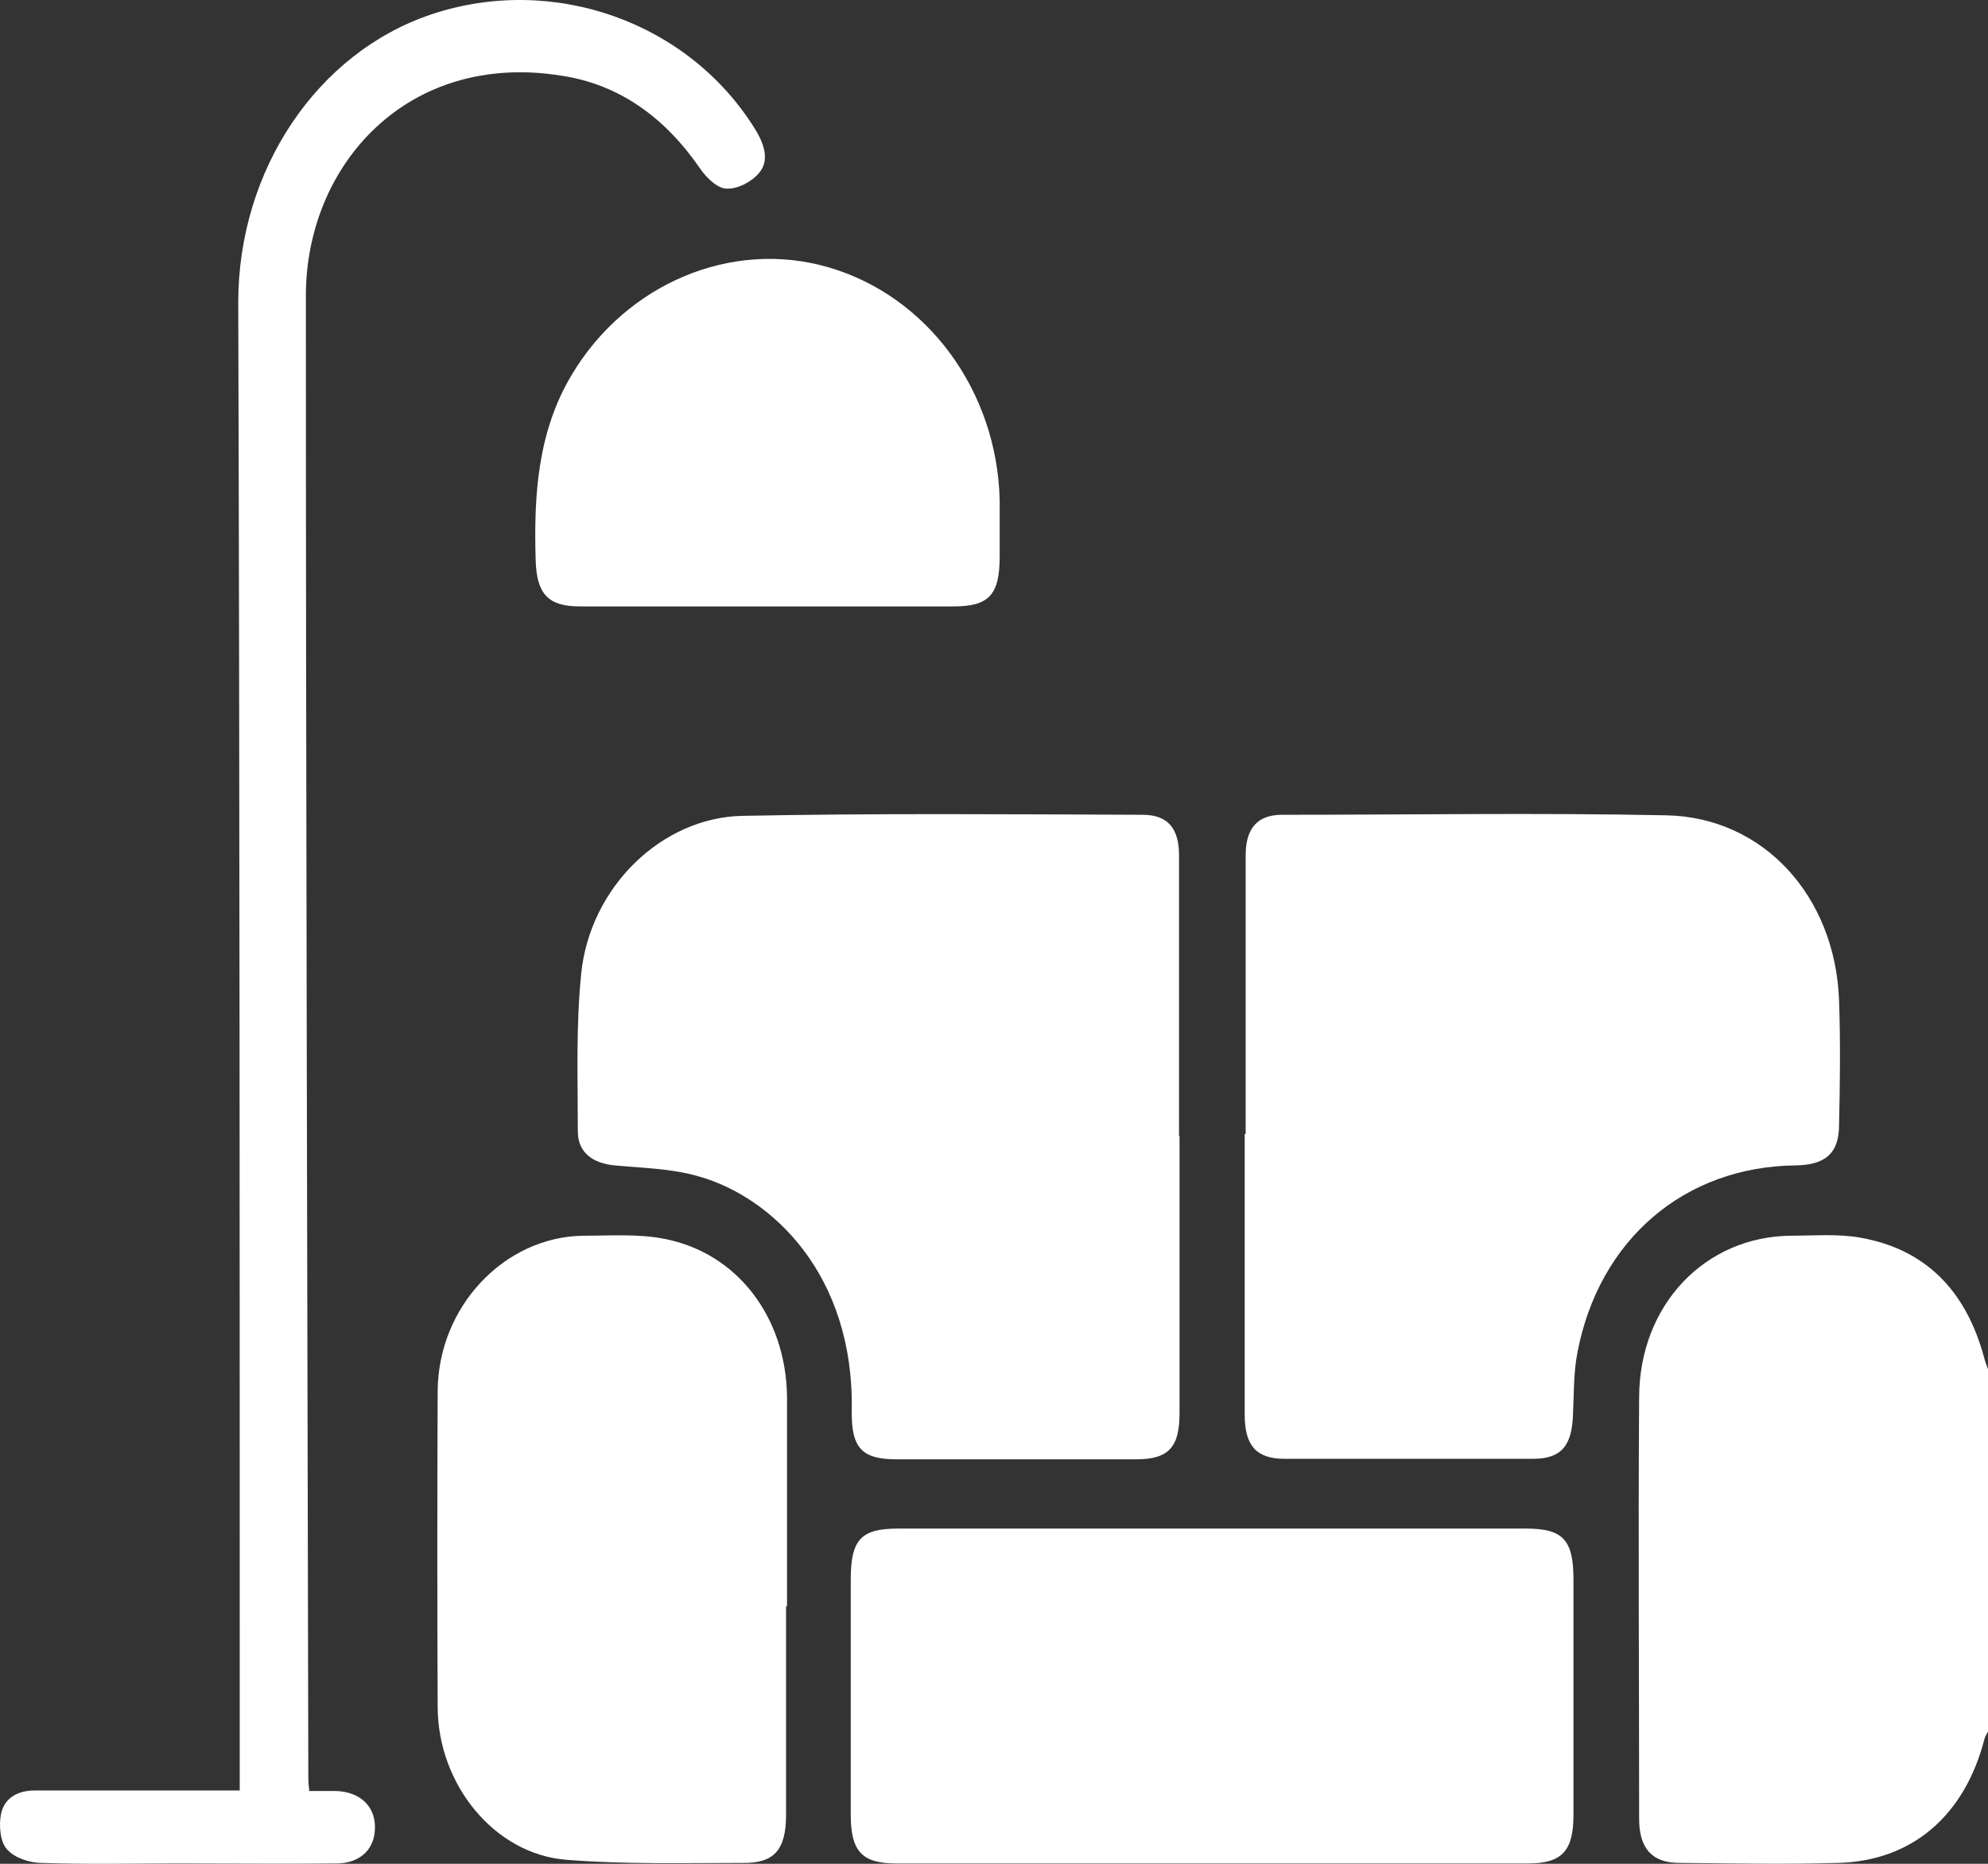
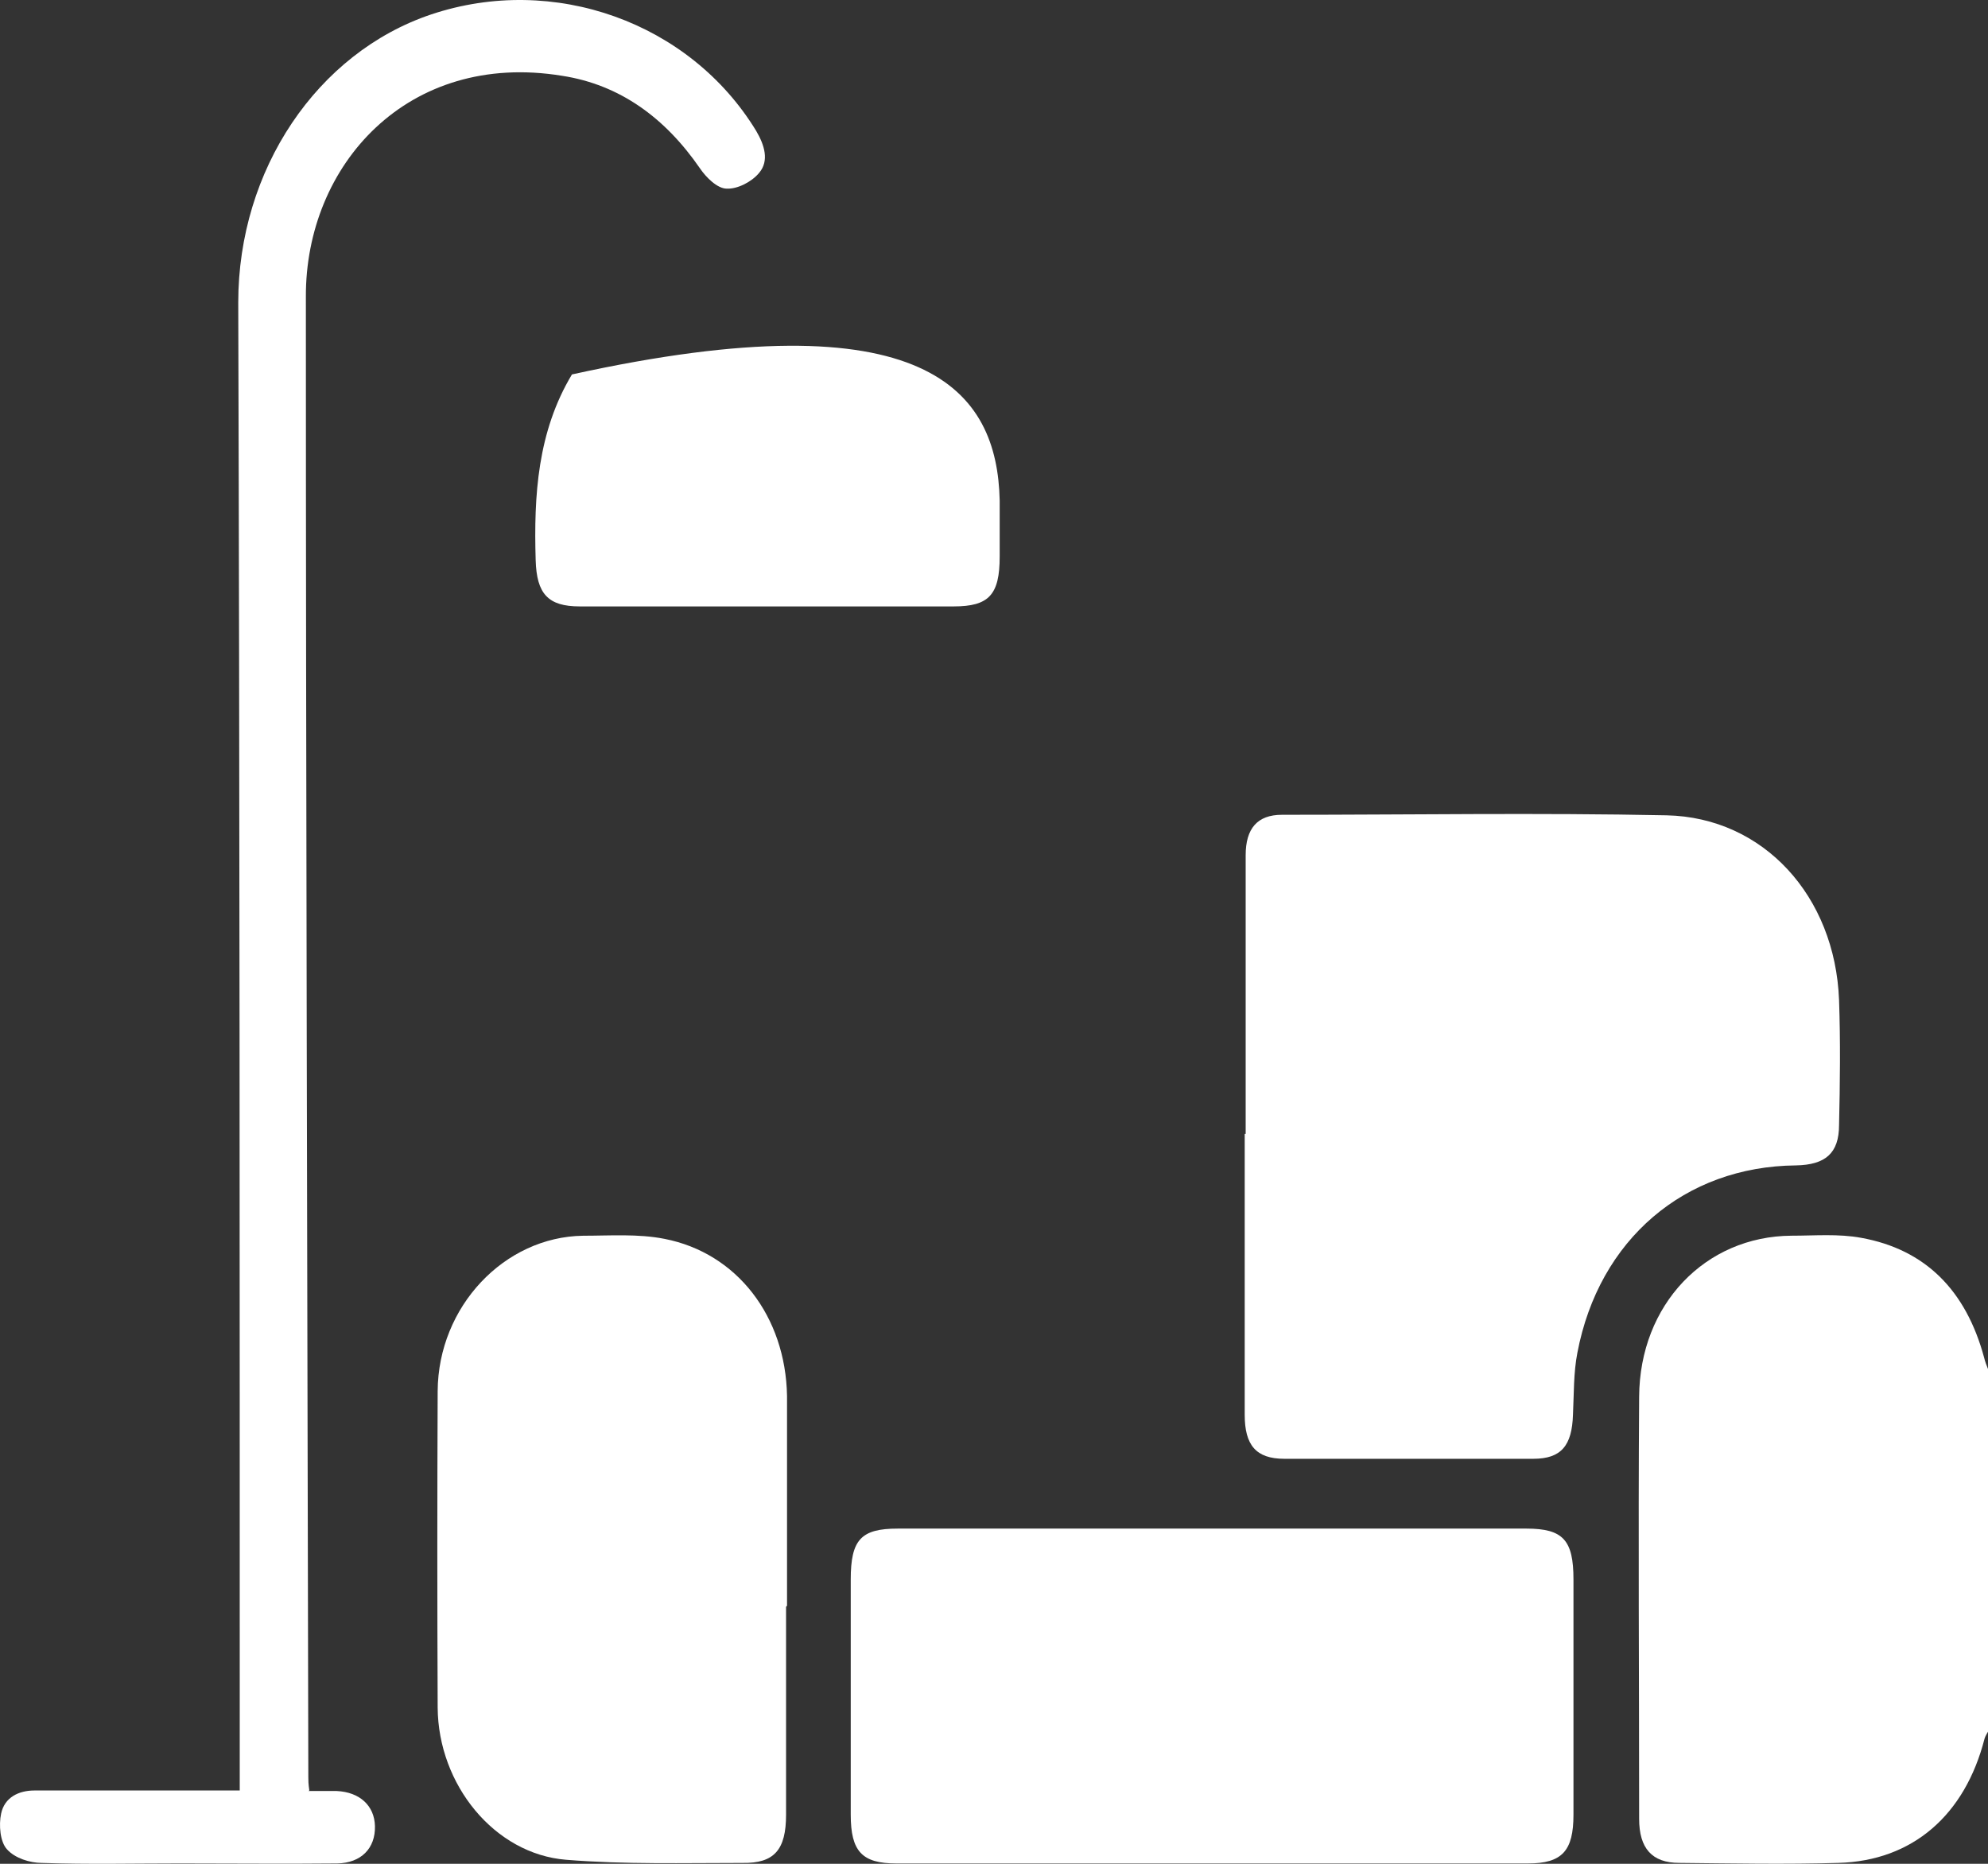
<svg xmlns="http://www.w3.org/2000/svg" width="64" height="60" viewBox="0 0 64 60" fill="none">
  <rect x="0" y="0" width="64" height="60" fill="#333333" stroke="none" />
  <path d="M64 55.747C64 55.747 63.906 55.9 63.89 55.967C63.259 58.434 61.571 59.904 59.189 59.971C57.485 60.022 55.766 59.988 54.062 59.971C53.179 59.971 52.769 59.498 52.769 58.552C52.769 54.024 52.737 49.496 52.769 44.968C52.785 41.994 54.898 39.797 57.675 39.78C58.416 39.78 59.189 39.713 59.915 39.848C61.981 40.22 63.29 41.538 63.874 43.7C63.906 43.835 63.953 43.954 64 44.072V55.73V55.747Z" fill="white" />
-   <path d="M37.973 36.571C37.973 39.544 37.973 42.518 37.973 45.492C37.973 46.59 37.626 46.979 36.569 46.979C33.998 46.979 31.442 46.979 28.871 46.979C27.751 46.979 27.404 46.624 27.42 45.407C27.499 41.014 24.833 38.531 22.498 37.872C21.631 37.618 20.7 37.601 19.785 37.517C19.091 37.449 18.602 37.111 18.602 36.419C18.602 34.729 18.539 33.023 18.712 31.333C18.996 28.562 21.299 26.315 23.902 26.264C28.193 26.179 32.499 26.213 36.79 26.23C37.594 26.23 37.957 26.669 37.957 27.531C37.957 30.556 37.957 33.563 37.957 36.588L37.973 36.571Z" fill="white" />
  <path d="M40.102 36.503C40.102 33.512 40.102 30.521 40.102 27.531C40.102 26.669 40.481 26.23 41.269 26.23C45.402 26.23 49.519 26.162 53.652 26.247C56.775 26.314 59.078 28.849 59.205 32.194C59.252 33.529 59.236 34.881 59.205 36.215C59.205 37.128 58.763 37.5 57.816 37.517C54.236 37.55 51.475 39.899 50.781 43.548C50.655 44.191 50.671 44.883 50.639 45.542C50.608 46.539 50.261 46.962 49.361 46.962C46.696 46.962 44.03 46.962 41.348 46.962C40.433 46.962 40.071 46.522 40.071 45.542C40.071 42.535 40.071 39.51 40.071 36.503H40.102Z" fill="white" />
  <path d="M39.061 49.209C42.421 49.209 45.781 49.209 49.141 49.209C50.324 49.209 50.655 49.581 50.655 50.848C50.655 53.366 50.655 55.9 50.655 58.418C50.655 59.584 50.292 59.989 49.188 59.989C42.405 59.989 35.638 59.989 28.855 59.989C27.751 59.989 27.388 59.601 27.388 58.418C27.388 55.9 27.388 53.366 27.388 50.848C27.388 49.564 27.719 49.209 28.902 49.209C32.278 49.209 35.654 49.209 39.045 49.209H39.061Z" fill="white" />
  <path d="M25.306 51.726C25.306 53.957 25.306 56.187 25.306 58.417C25.306 59.55 24.927 59.989 23.902 59.972C22.009 59.972 20.1 60.023 18.223 59.87C15.92 59.685 14.106 57.454 14.09 54.971C14.075 51.574 14.075 48.178 14.09 44.782C14.106 42.062 16.236 39.815 18.775 39.781C19.643 39.781 20.542 39.713 21.394 39.882C23.729 40.338 25.29 42.383 25.337 44.934C25.337 44.985 25.337 45.019 25.337 45.069C25.337 47.283 25.337 49.496 25.337 51.693L25.306 51.726Z" fill="white" />
  <path d="M9.926 57.657C10.257 57.657 10.541 57.657 10.841 57.657C11.582 57.691 12.056 58.13 12.071 58.789C12.087 59.499 11.63 59.972 10.857 59.989C9.169 60.006 7.481 59.989 5.793 59.989C4.31 59.989 2.828 60.023 1.345 59.972C0.966 59.972 0.477 59.82 0.225 59.533C0.004 59.296 -0.043 58.755 0.036 58.384C0.146 57.86 0.604 57.64 1.108 57.64C2.291 57.64 3.49 57.64 4.673 57.64C5.651 57.64 6.629 57.64 7.718 57.64C7.718 57.336 7.718 57.049 7.718 56.779C7.718 41.099 7.718 25.419 7.67 9.739C7.67 5.464 10.21 1.696 13.885 0.463C17.829 -0.855 22.214 0.716 24.344 4.214C24.612 4.67 24.77 5.177 24.438 5.566C24.202 5.853 23.744 6.089 23.397 6.073C23.098 6.073 22.735 5.718 22.53 5.414C21.41 3.792 19.958 2.727 18.097 2.44C13.128 1.629 9.831 5.312 9.847 9.553C9.847 25.436 9.895 41.319 9.926 57.201C9.926 57.319 9.926 57.421 9.958 57.64L9.926 57.657Z" fill="white" />
-   <path d="M24.738 19.522C22.719 19.522 20.7 19.522 18.665 19.522C17.64 19.522 17.277 19.116 17.245 18.035C17.182 15.94 17.308 13.895 18.413 12.054C20.163 9.131 23.555 7.694 26.678 8.607C29.864 9.536 32.105 12.594 32.183 16.109C32.183 16.717 32.183 17.308 32.183 17.917C32.183 19.15 31.836 19.522 30.701 19.522C28.697 19.522 26.694 19.522 24.691 19.522H24.738Z" fill="white" />
+   <path d="M24.738 19.522C22.719 19.522 20.7 19.522 18.665 19.522C17.64 19.522 17.277 19.116 17.245 18.035C17.182 15.94 17.308 13.895 18.413 12.054C29.864 9.536 32.105 12.594 32.183 16.109C32.183 16.717 32.183 17.308 32.183 17.917C32.183 19.15 31.836 19.522 30.701 19.522C28.697 19.522 26.694 19.522 24.691 19.522H24.738Z" fill="white" />
</svg>